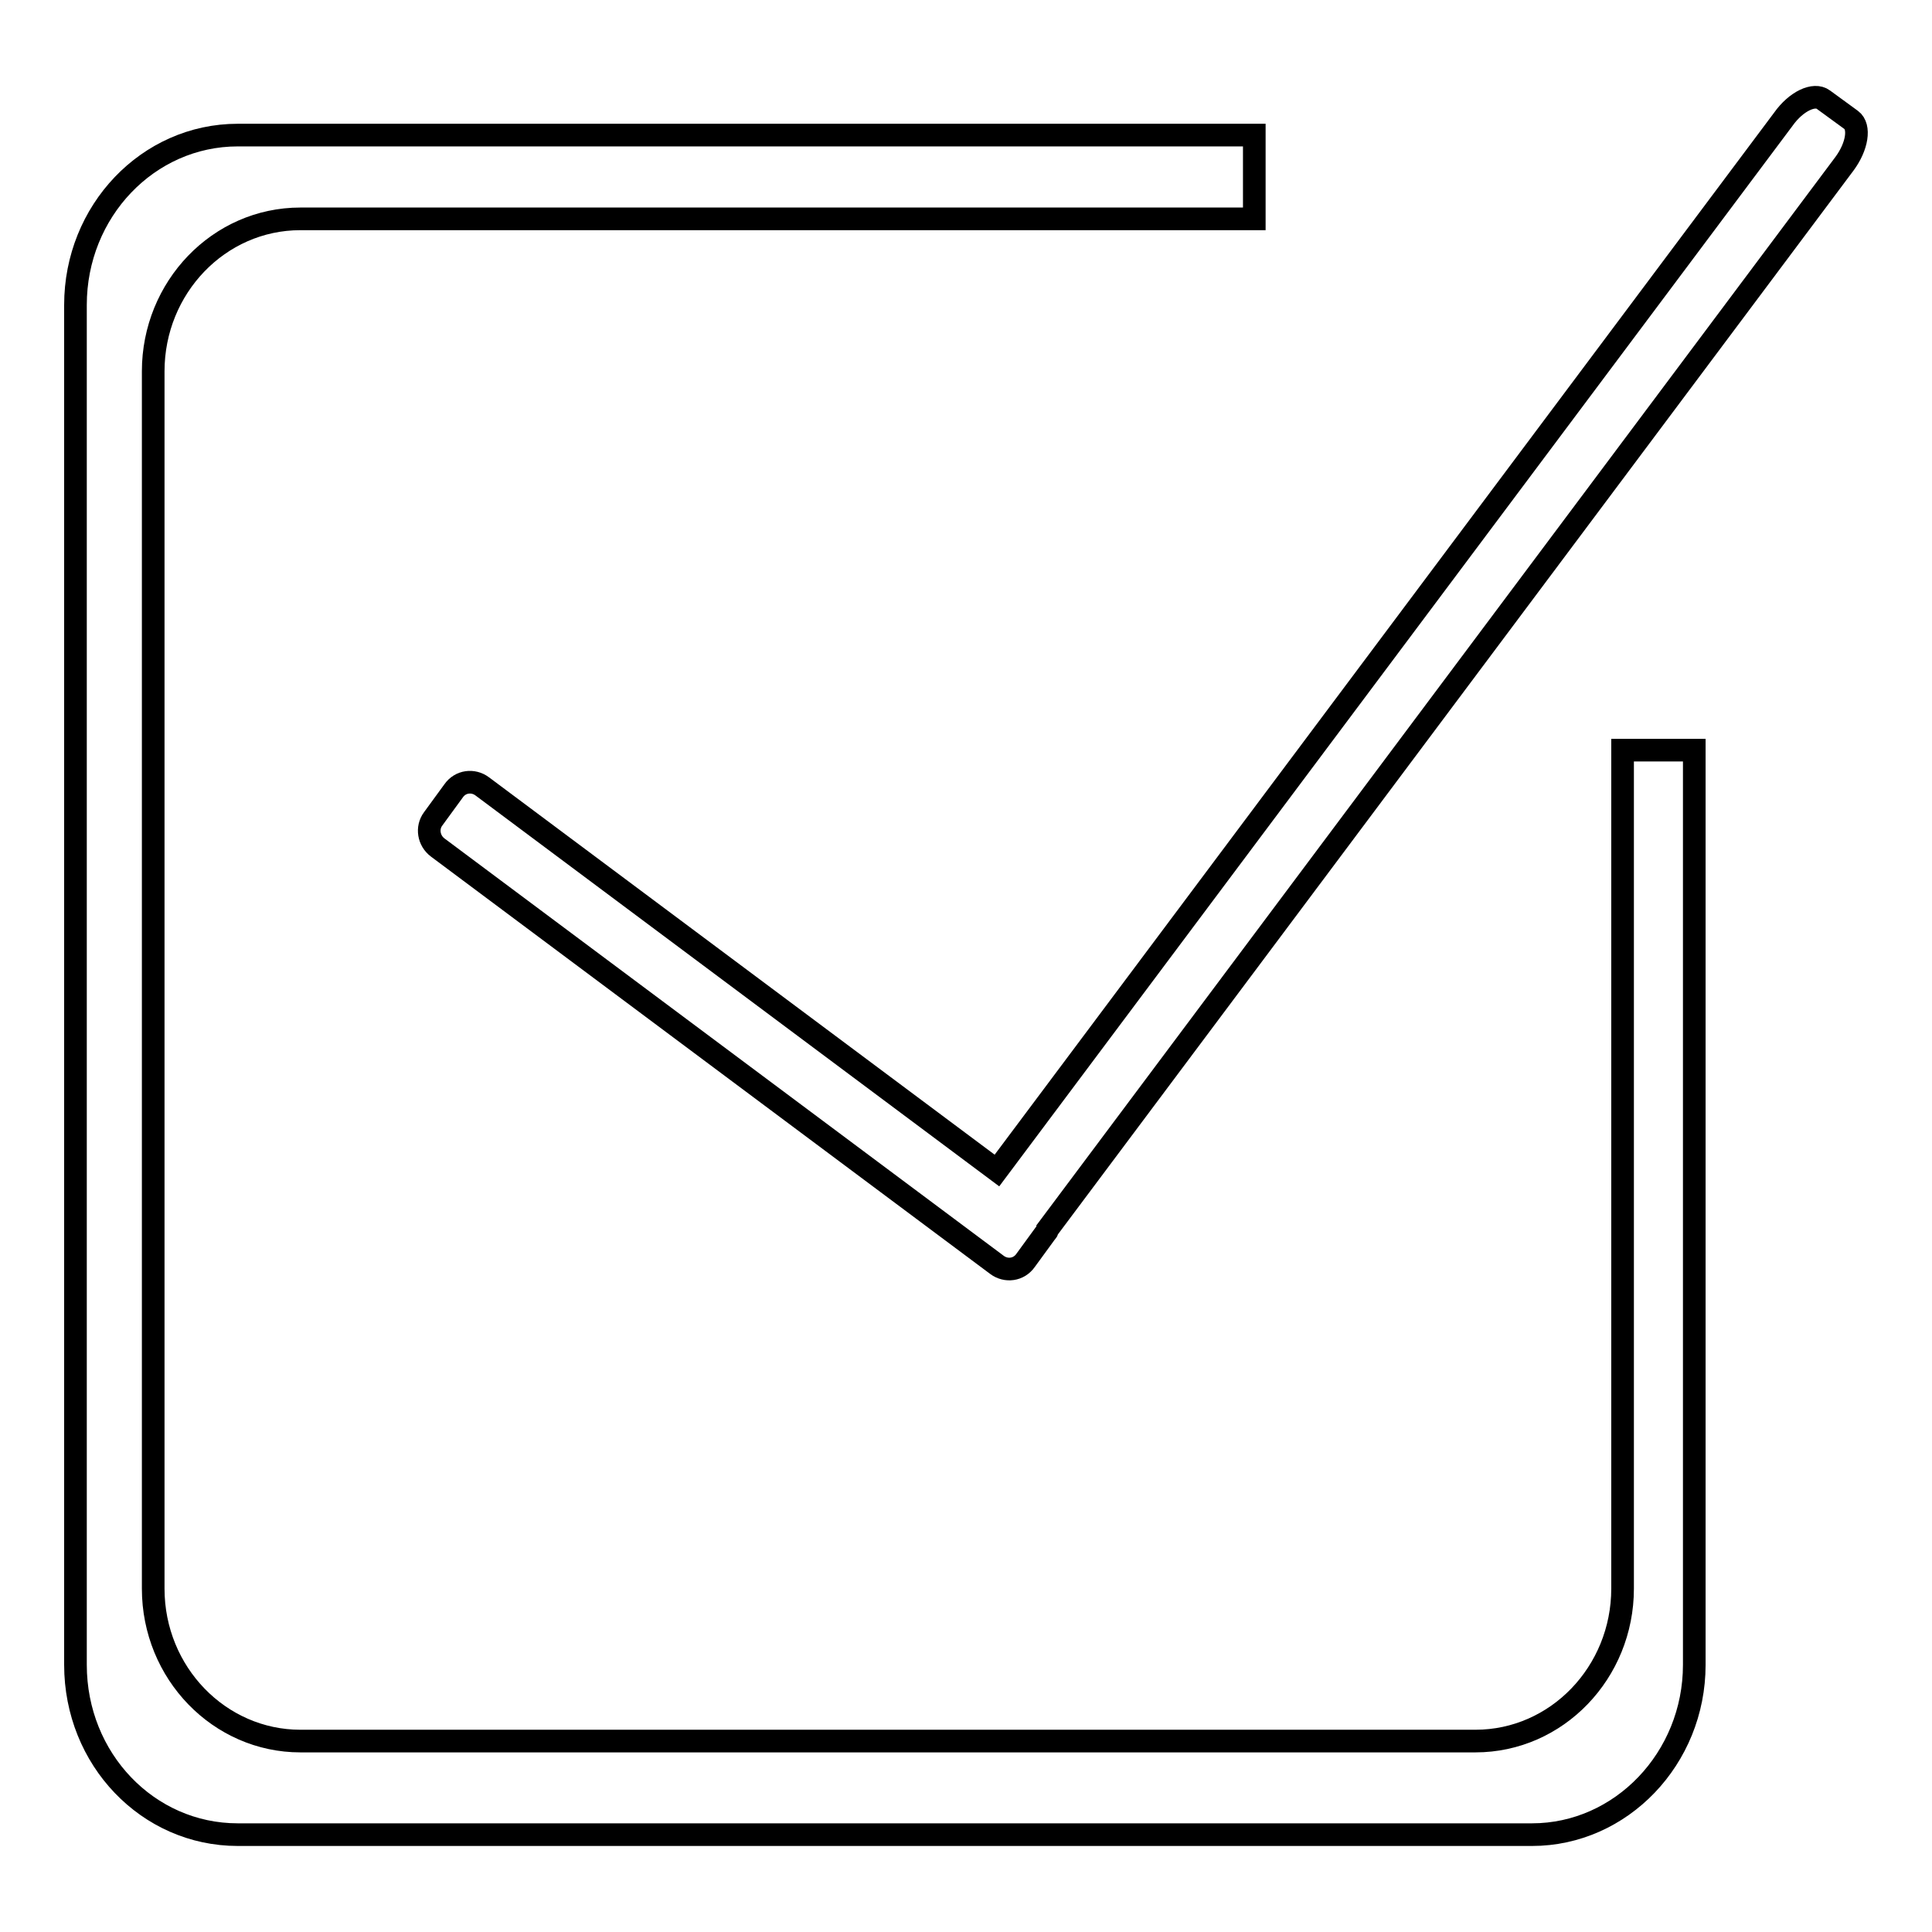
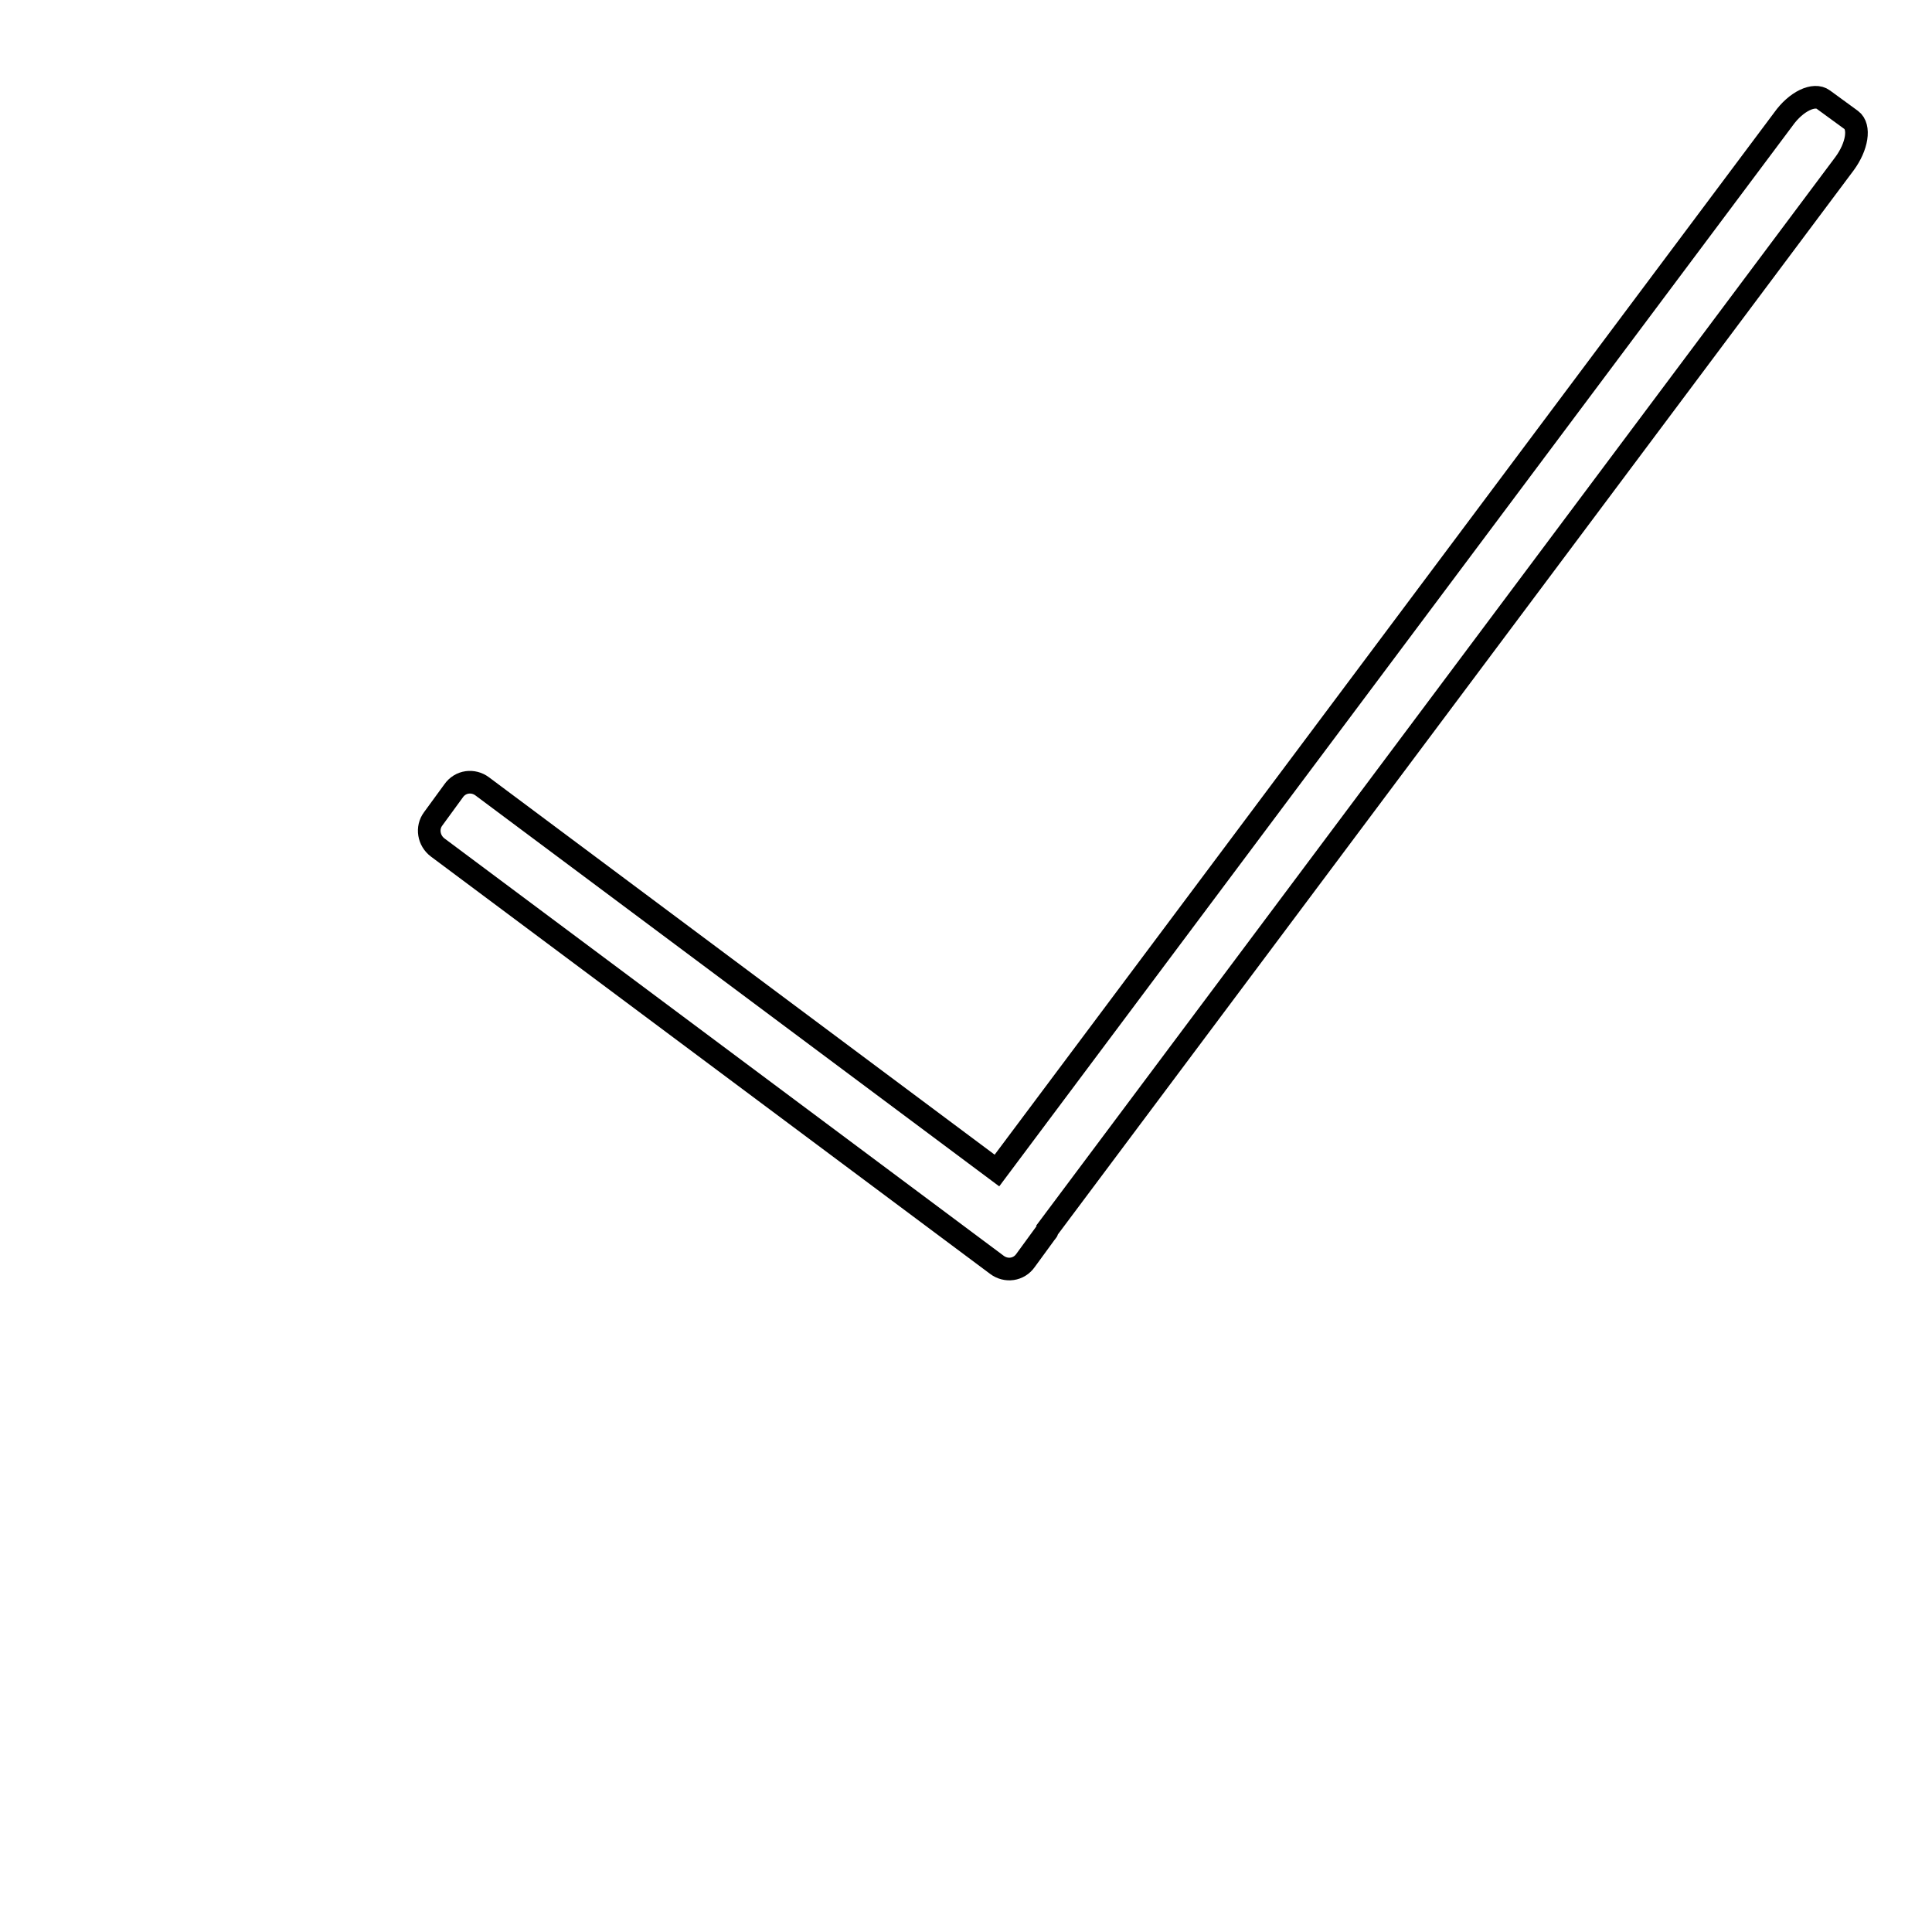
<svg xmlns="http://www.w3.org/2000/svg" version="1.1" x="0px" y="0px" viewBox="0 0 256 256" enable-background="new 0 0 256 256" xml:space="preserve">
  <g>
    <g>
-       <path stroke-width="3" fill-opacity="0" stroke="#000000" d="M215,99.4v111.1c0,11.1-8.7,20.2-19.5,20.2H39.8c-10.7,0-19.5-9-19.5-20.2V49.2C20.3,38.1,29,29,39.8,29h126.4V17.9H31.5C19.6,17.9,10,28,10,40.4v180.2c0,12.5,9.6,22.5,21.5,22.5H203c11.8,0,21.5-10.1,21.5-22.5V99.4H215z" />
      <path stroke-width="3" fill-opacity="0" stroke="#000000" d="M245.3,15.9l-3.7-2.7c-1.2-0.9-3.6,0.2-5.3,2.6L132.1,155.1l-68.2-50.9c-1.2-0.9-2.9-0.7-3.8,0.6l-2.7,3.7c-0.9,1.2-0.6,2.9,0.6,3.8l74.1,55.3c1.2,0.9,2.9,0.7,3.8-0.6l2.7-3.7c0.1-0.1,0.2-0.2,0.2-0.4L244.4,21.7C246.1,19.4,246.5,16.8,245.3,15.9z" />
    </g>
  </g>
</svg>